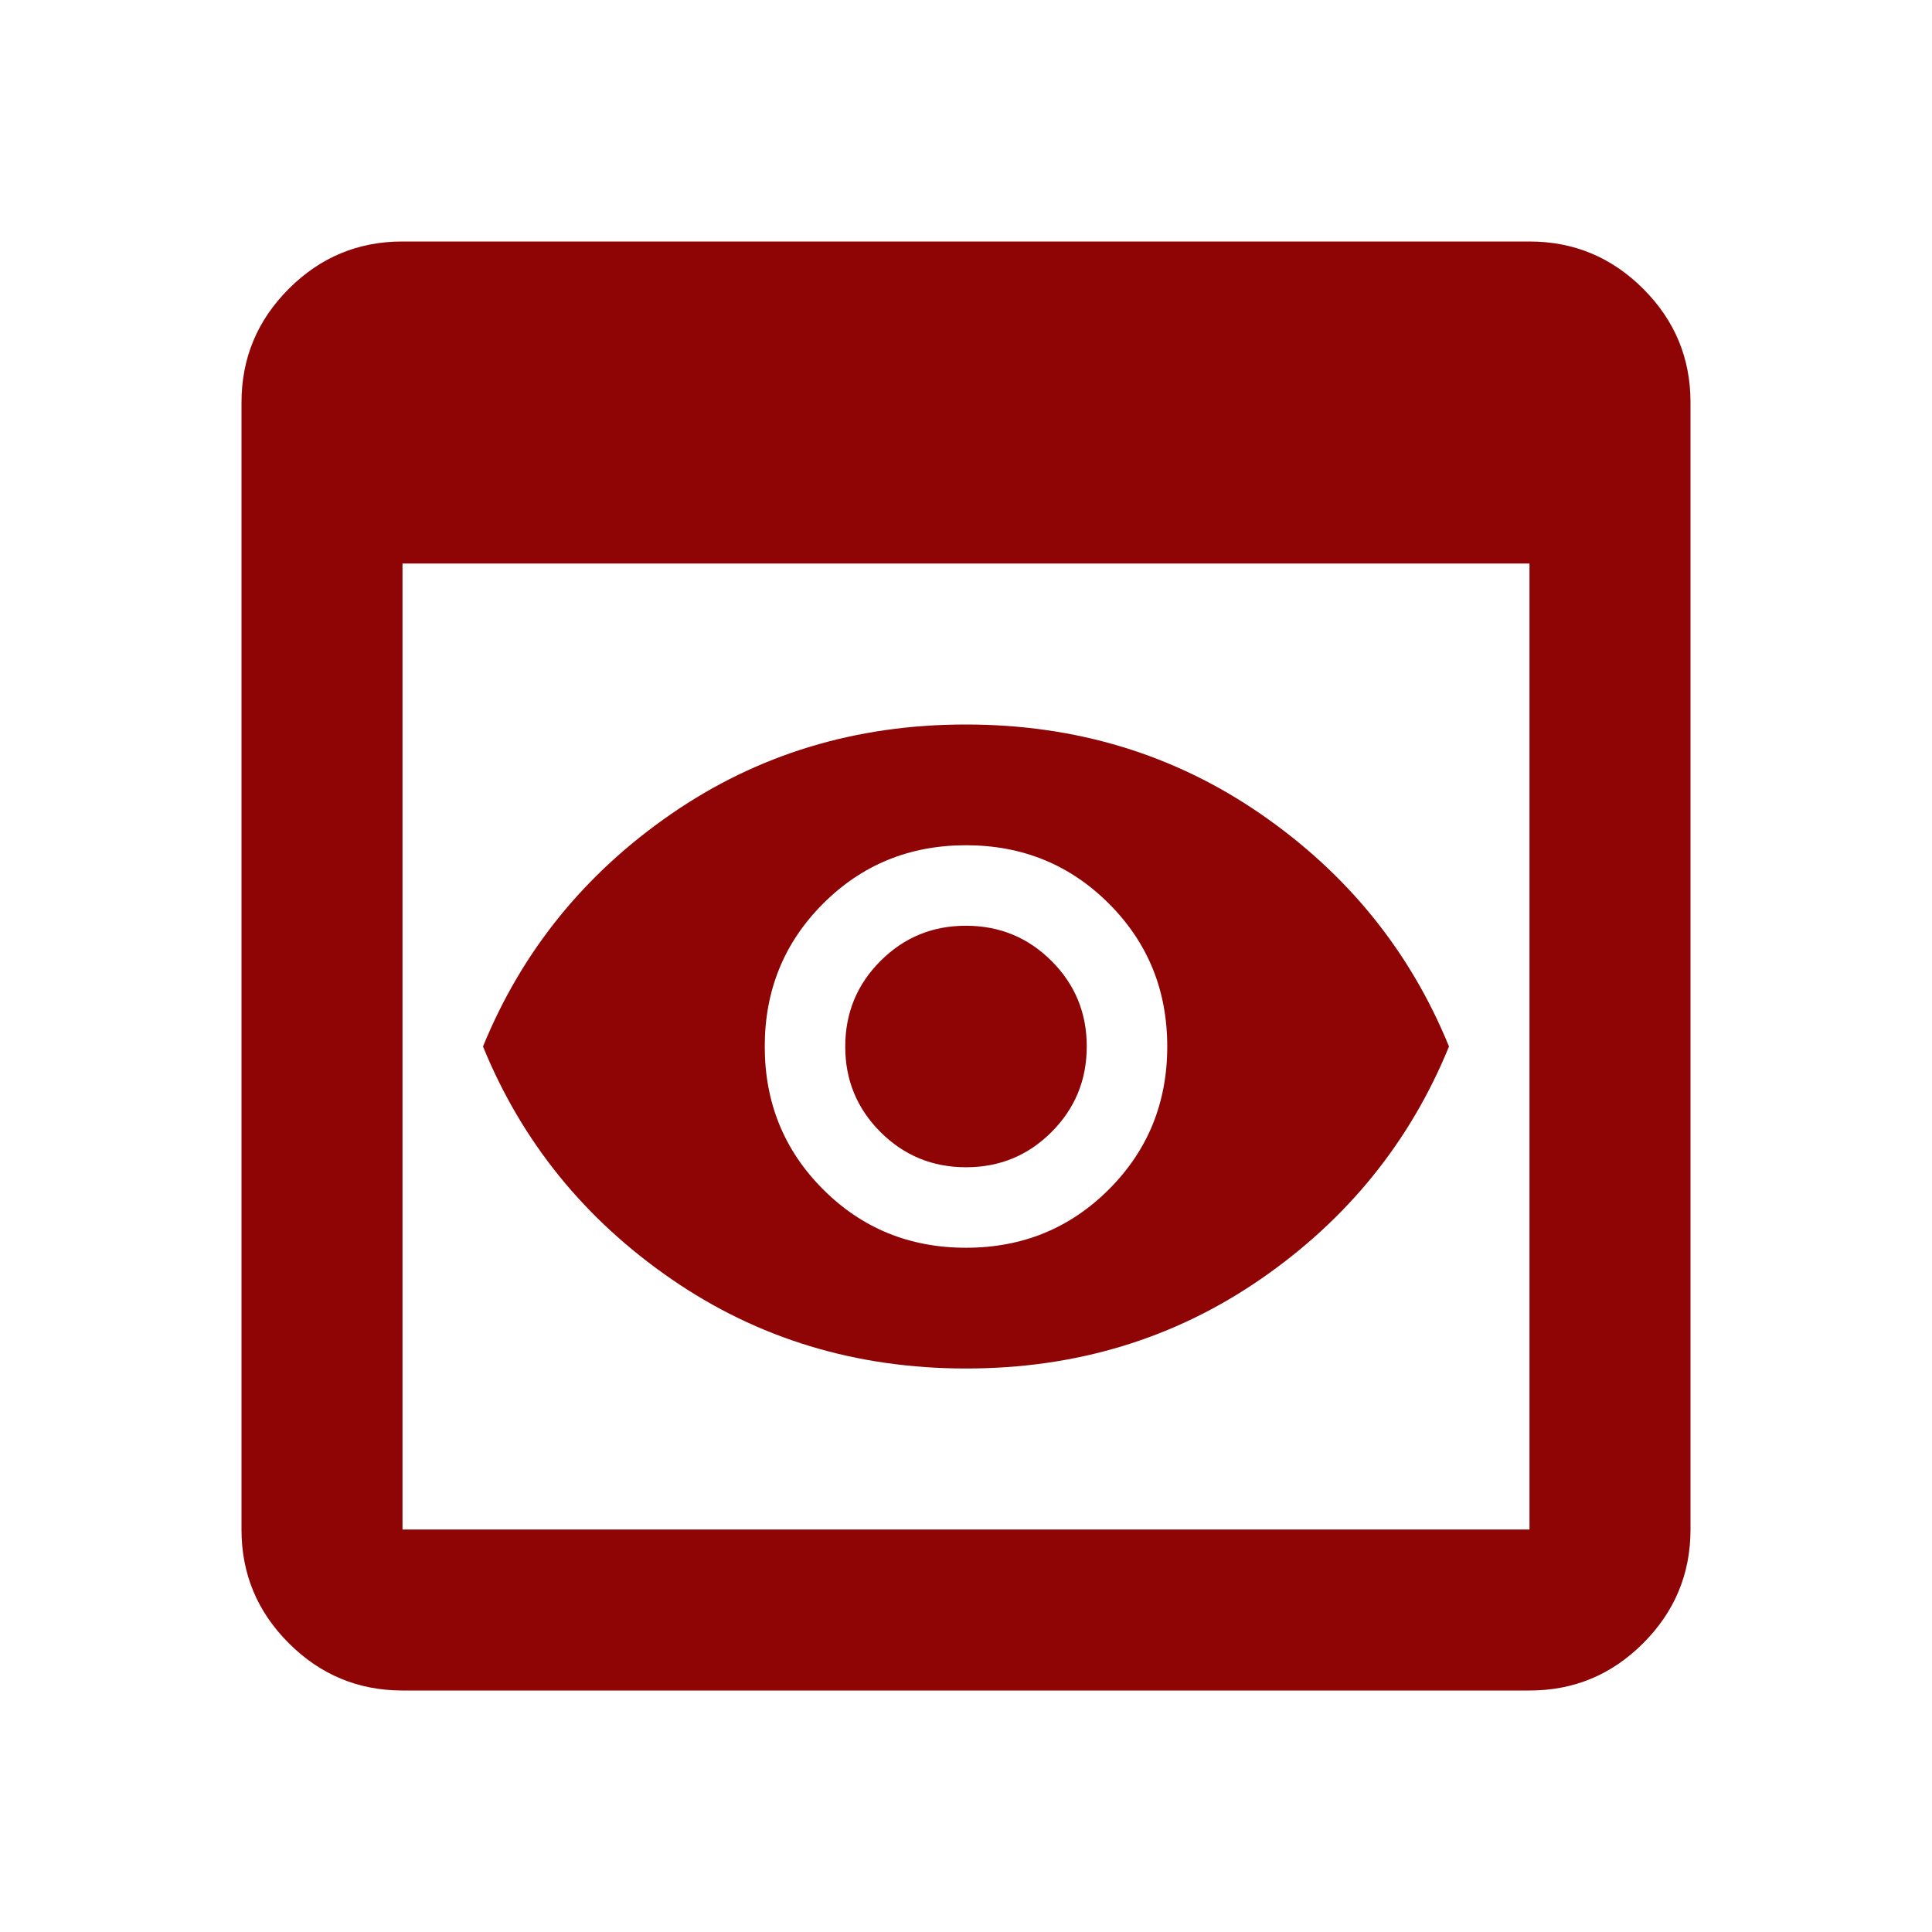
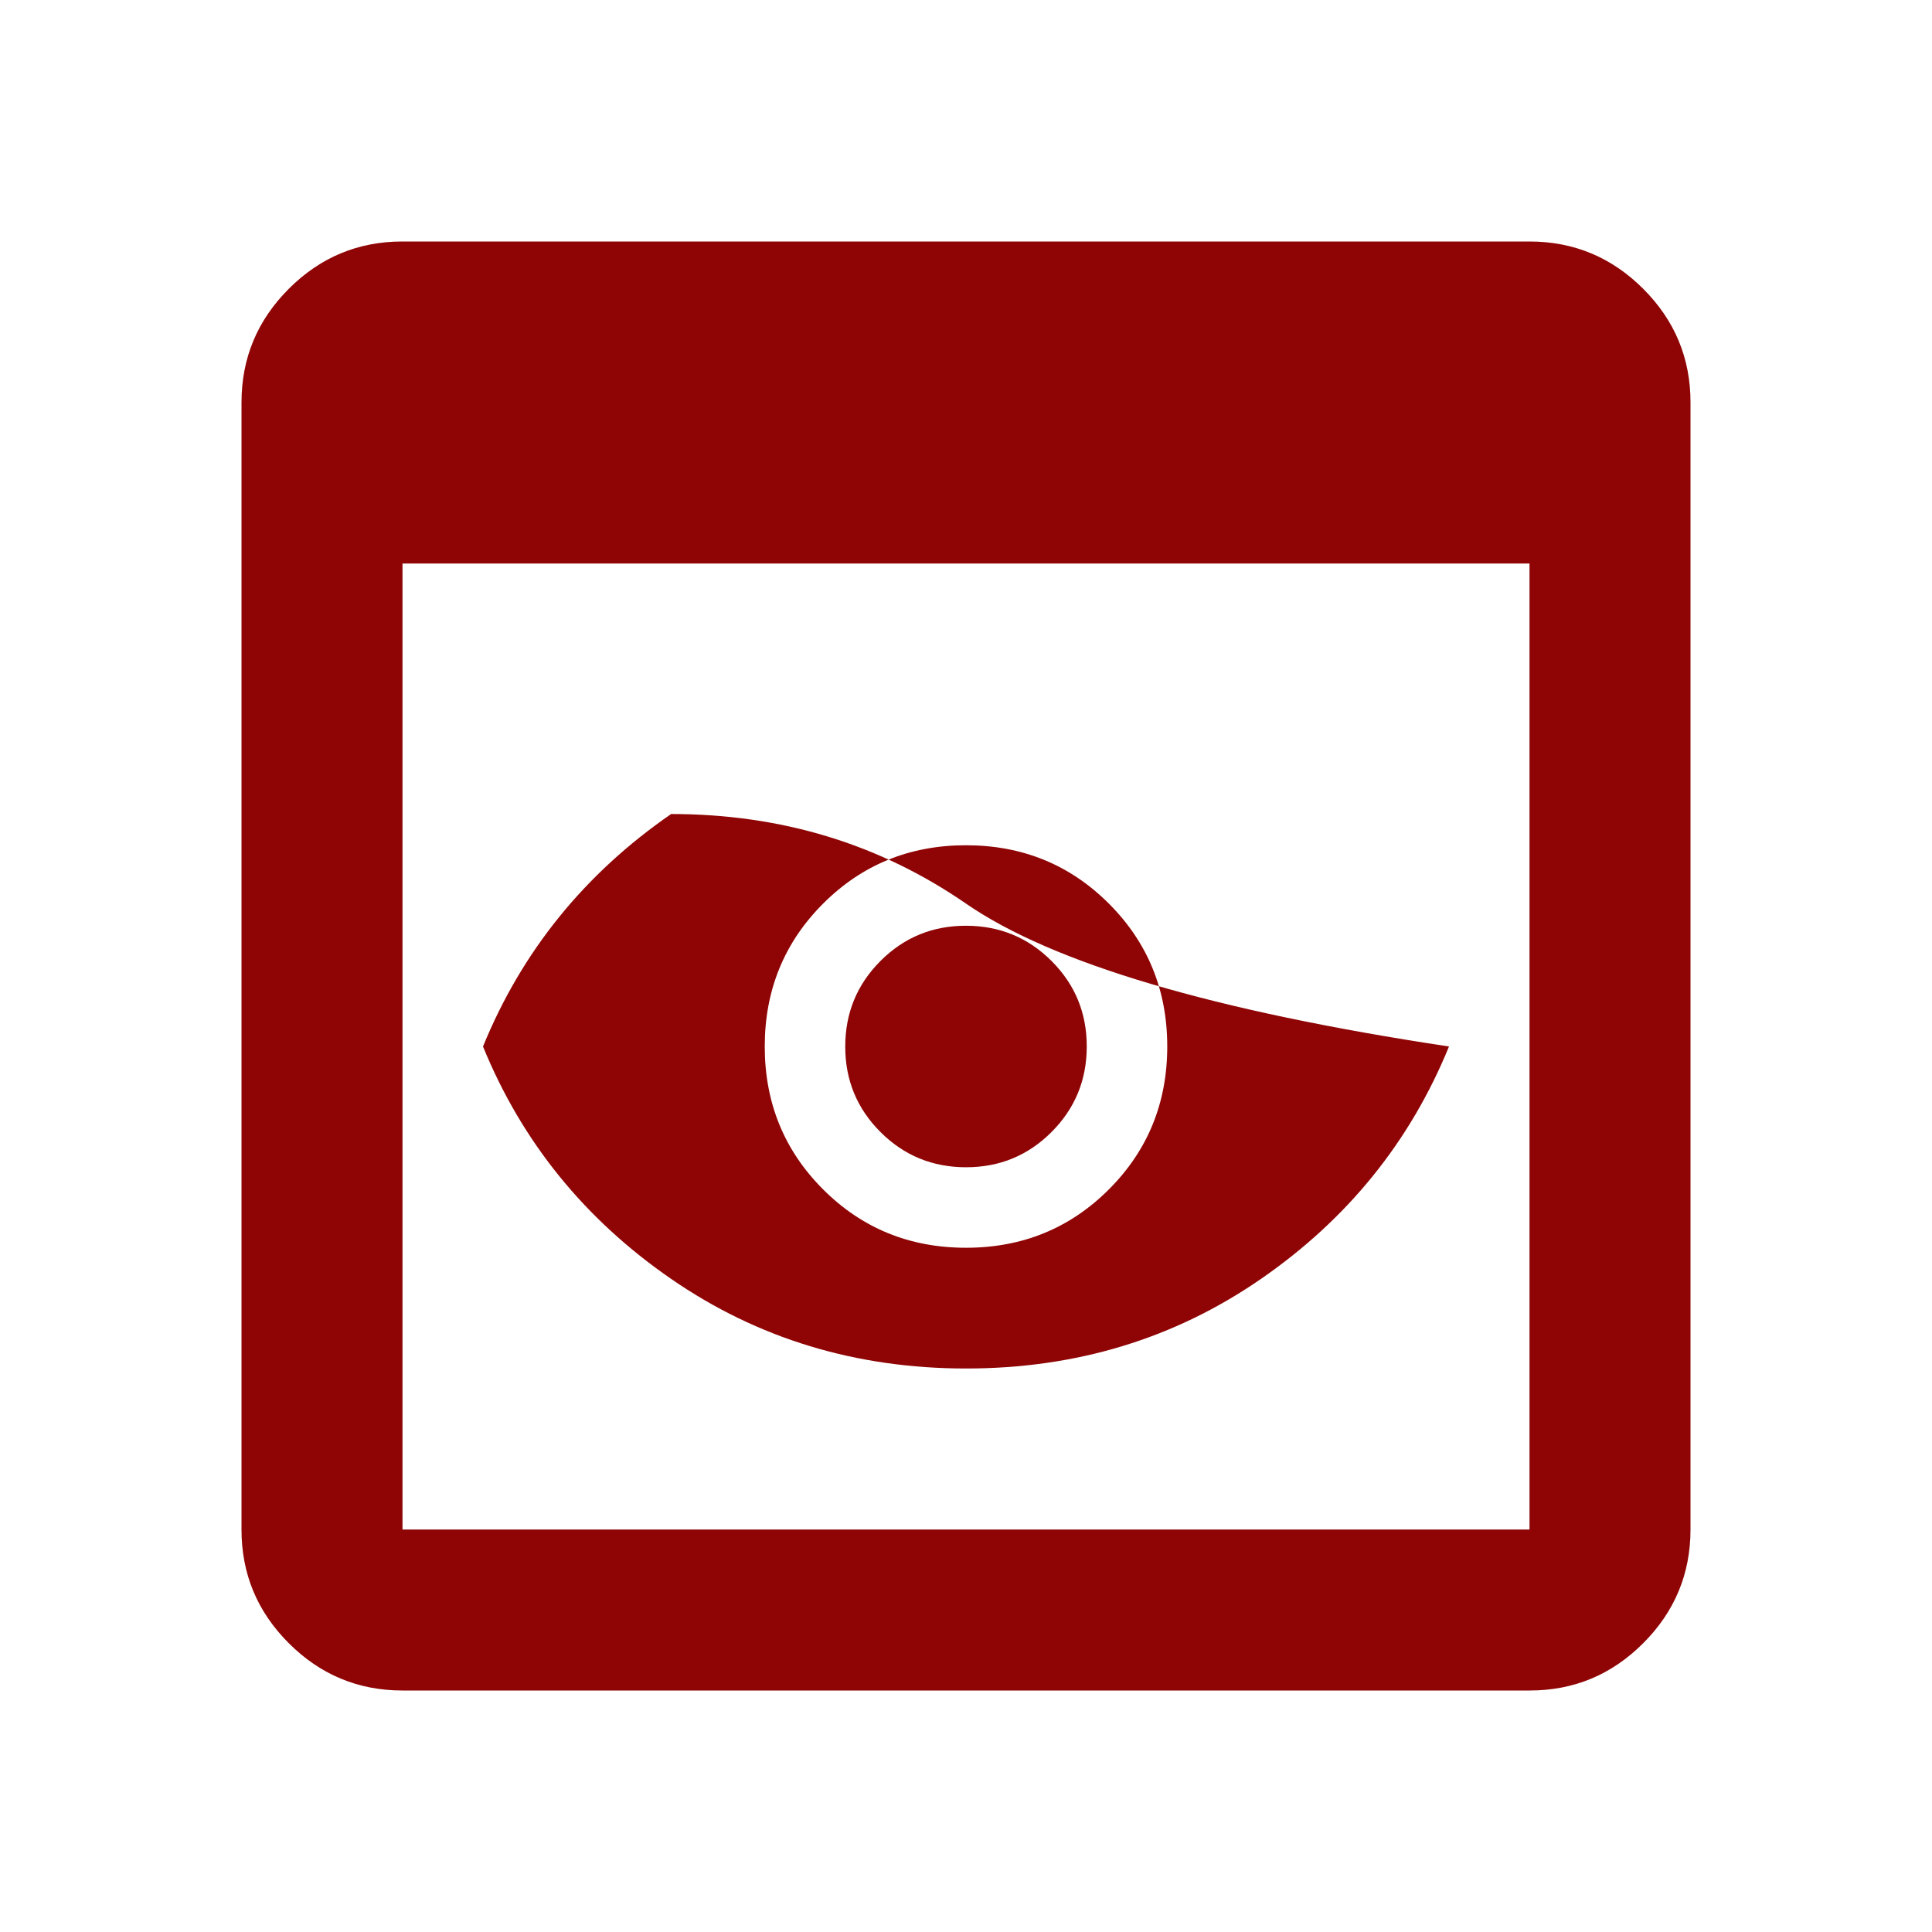
<svg xmlns="http://www.w3.org/2000/svg" width="64" height="64" viewBox="0 0 24 24">
-   <path fill="#8f0505" d="M5 21q-.825 0-1.413-.588T3 19V5q0-.825.588-1.413T5 3h14q.825 0 1.413.588T21 5v14q0 .825-.588 1.413T19 21H5Zm0-2h14V7H5v12Zm7-2q-2.05 0-3.663-1.113T6 13q.725-1.775 2.337-2.888T12 9q2.05 0 3.663 1.113T18 13q-.725 1.775-2.337 2.888T12 17Zm0-2.5q-.625 0-1.063-.438T10.5 13q0-.625.438-1.063T12 11.5q.625 0 1.063.438T13.5 13q0 .625-.438 1.063T12 14.5Zm0 1q1.05 0 1.775-.725T14.5 13q0-1.05-.725-1.775T12 10.5q-1.05 0-1.775.725T9.5 13q0 1.05.725 1.775T12 15.5Z" />
+   <path fill="#8f0505" d="M5 21q-.825 0-1.413-.588T3 19V5q0-.825.588-1.413T5 3h14q.825 0 1.413.588T21 5v14q0 .825-.588 1.413T19 21H5Zm0-2h14V7H5v12Zm7-2q-2.05 0-3.663-1.113T6 13q.725-1.775 2.337-2.888q2.05 0 3.663 1.113T18 13q-.725 1.775-2.337 2.888T12 17Zm0-2.5q-.625 0-1.063-.438T10.5 13q0-.625.438-1.063T12 11.5q.625 0 1.063.438T13.5 13q0 .625-.438 1.063T12 14.5Zm0 1q1.05 0 1.775-.725T14.5 13q0-1.05-.725-1.775T12 10.5q-1.05 0-1.775.725T9.5 13q0 1.05.725 1.775T12 15.5Z" />
</svg>